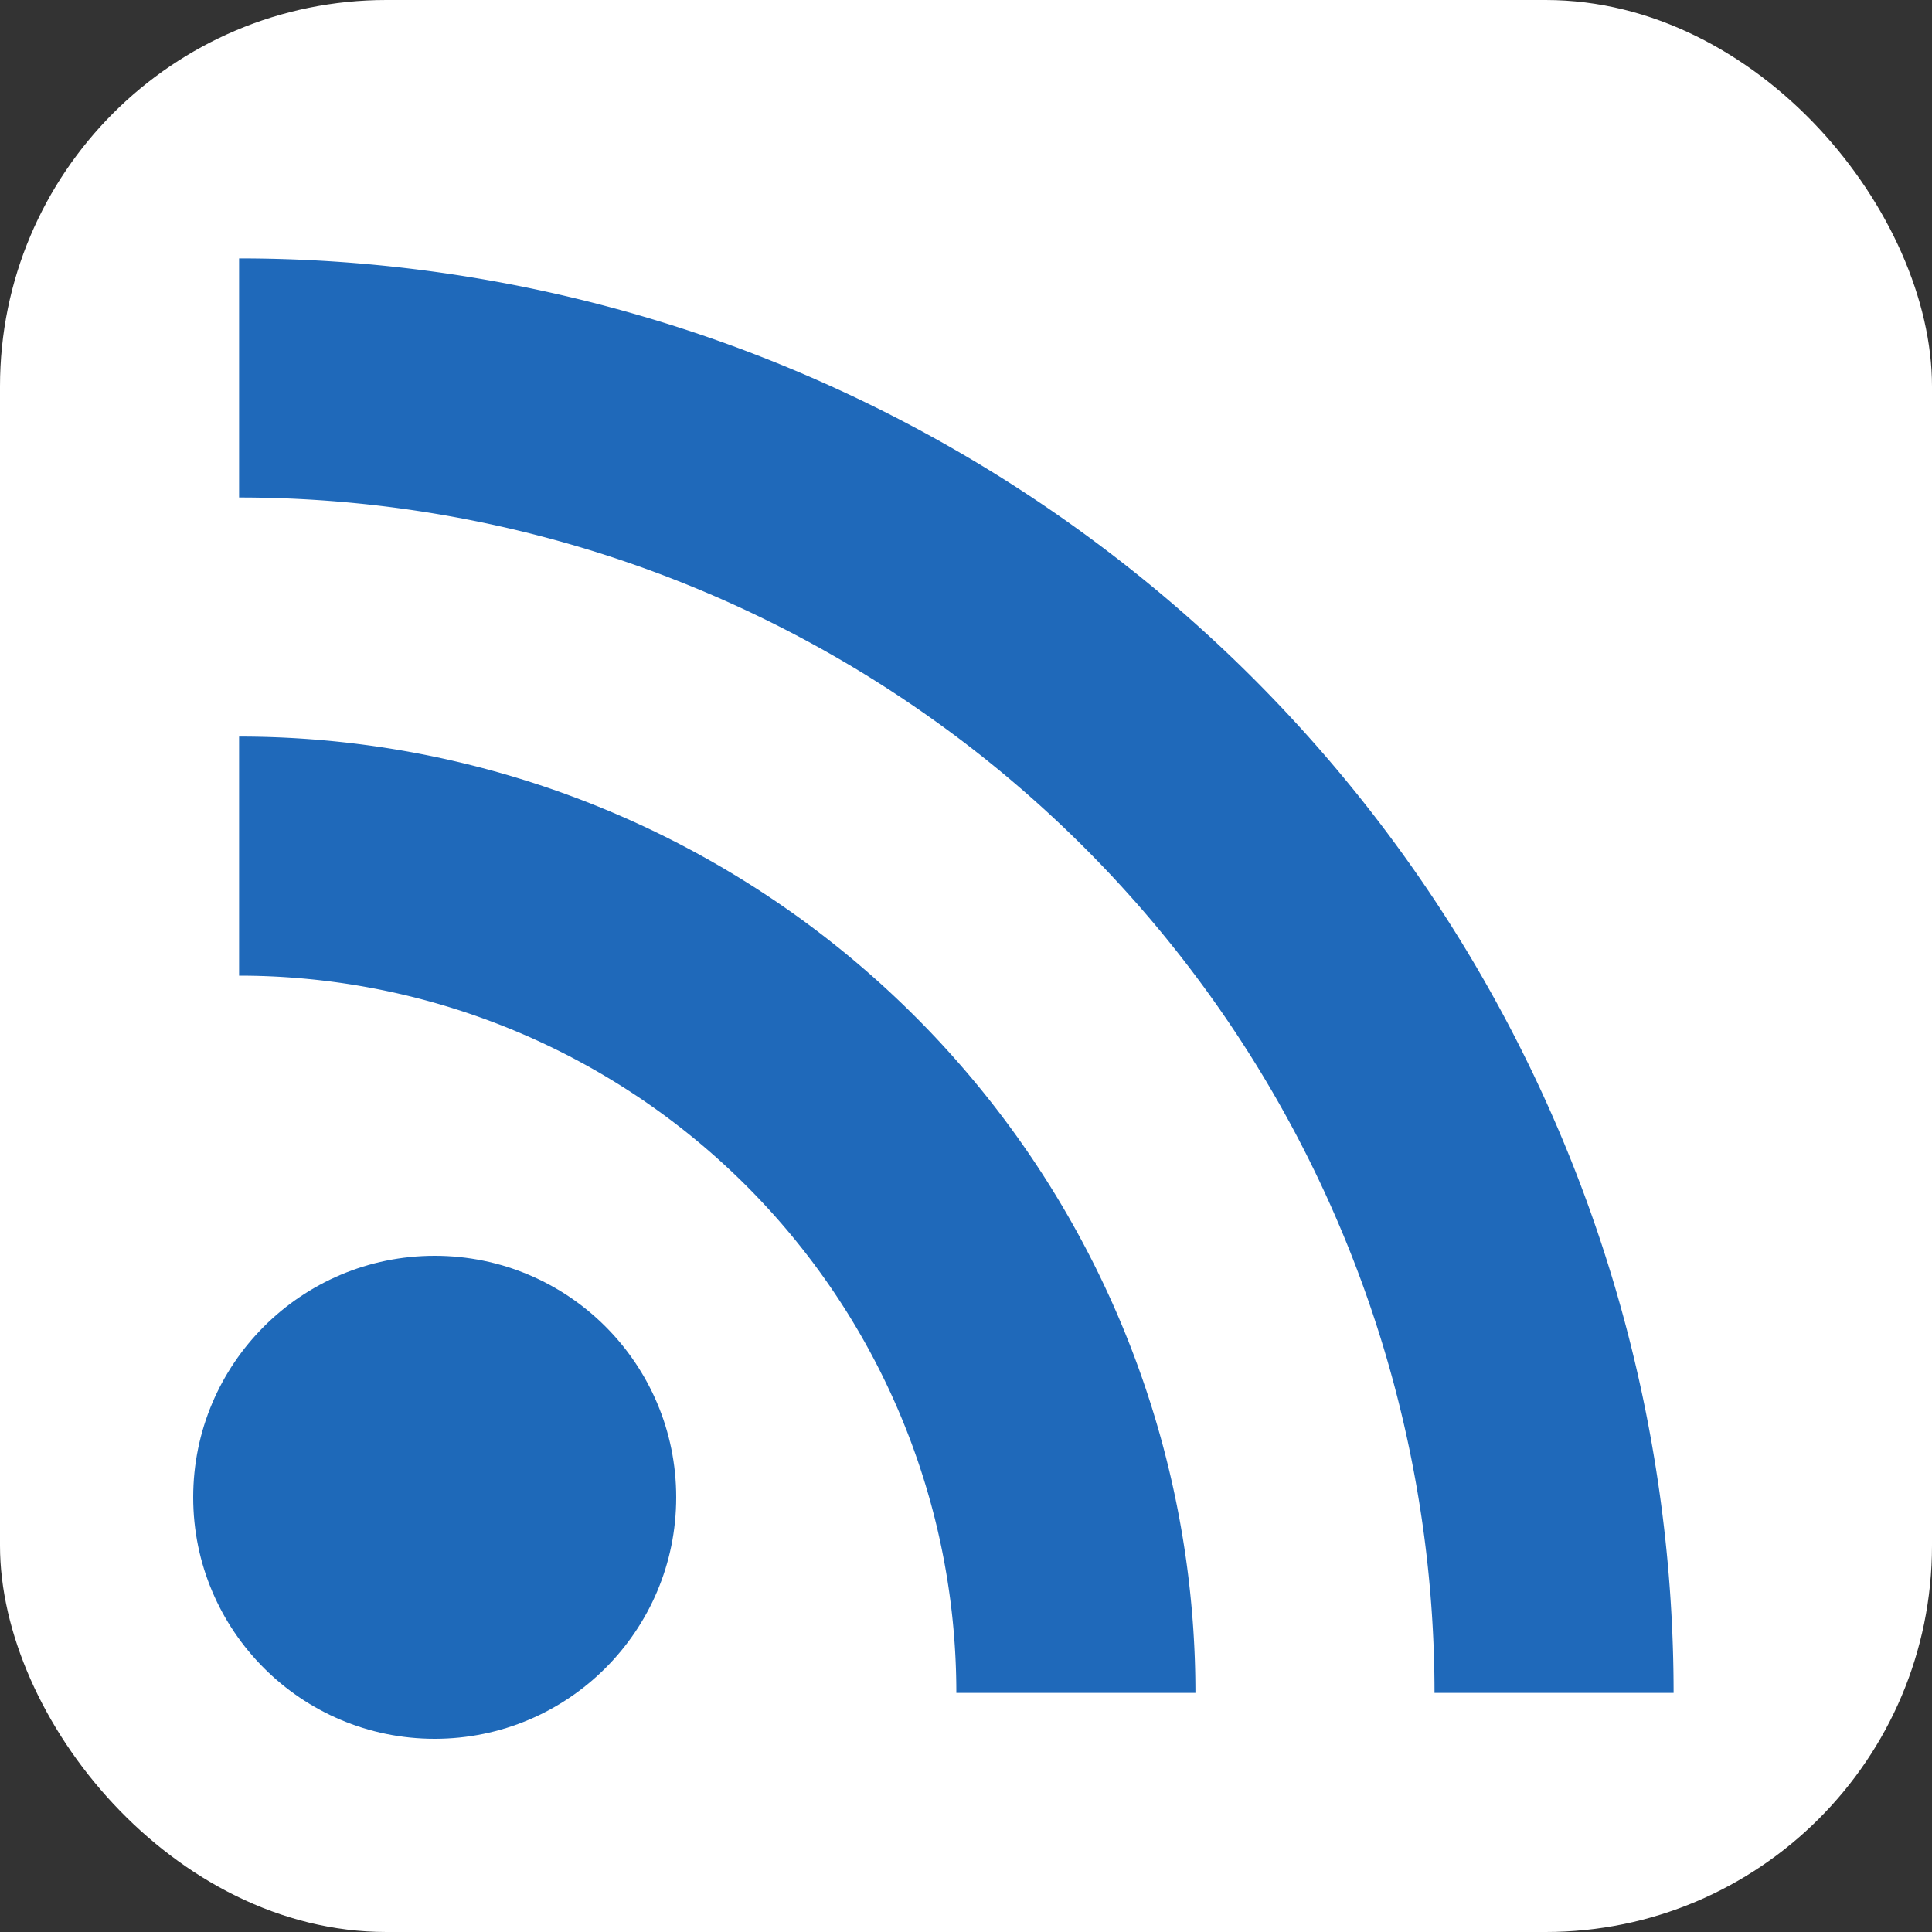
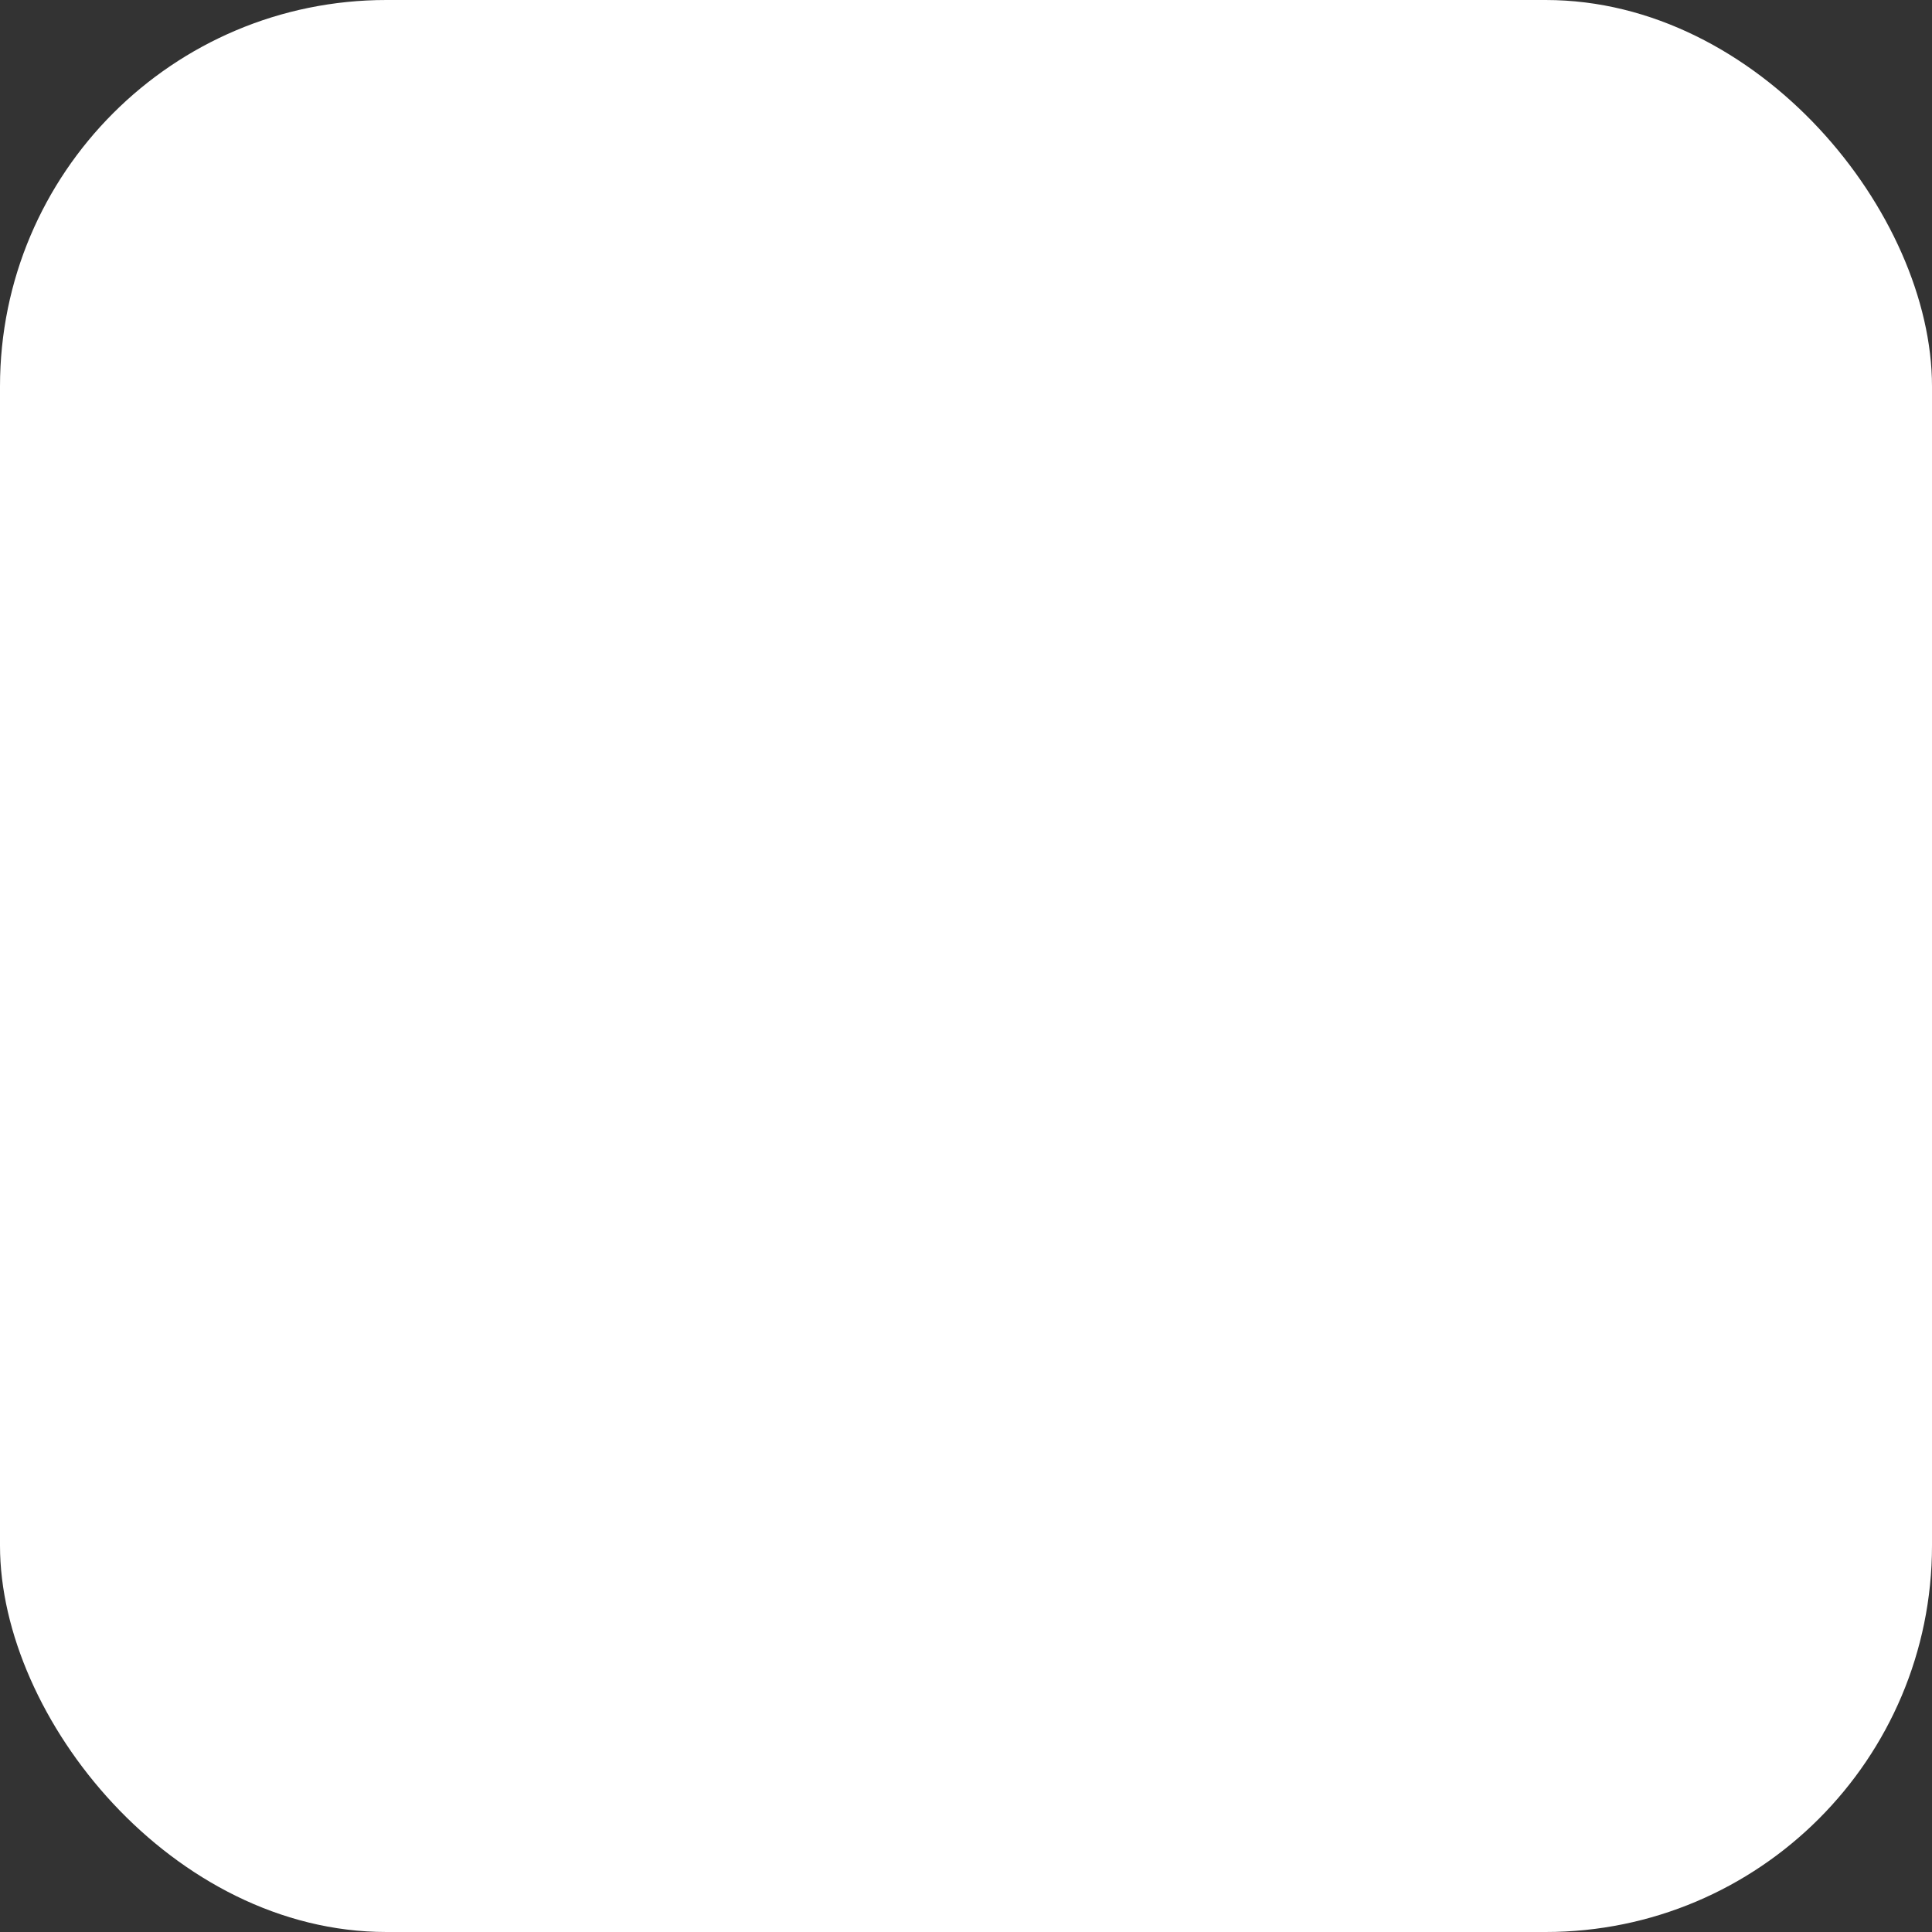
<svg xmlns="http://www.w3.org/2000/svg" width="20" height="20" viewBox="0 0 20 20">
  <rect x="0" y="0" width="20" height="20" fill="#333333" stroke="none" />
  <g id="feed_rss" data-name="feed rss" transform="translate(0 0.2)">
    <rect id="Retângulo_4918" data-name="Retângulo 4918" width="20" height="20" rx="4" transform="translate(0 -0.2)" fill="#fff" />
-     <circle id="Elipse_1" data-name="Elipse 1" cx="2.5" cy="2.5" r="2.5" transform="translate(2 12.8)" fill="#1e69b9" />
-     <path id="Caminho_82" data-name="Caminho 82" d="M1,5.475A7.425,7.425,0,0,1,8.425,12.9H10.9A9.9,9.9,0,0,0,1,3Z" transform="translate(1.475 4.425)" fill="#1f69ba" />
-     <path id="Caminho_83" data-name="Caminho 83" d="M1,3.475A12.375,12.375,0,0,1,13.375,15.85H15.85A14.85,14.85,0,0,0,1,1Z" transform="translate(1.475 1.475)" fill="#1f69ba" />
  </g>
</svg>